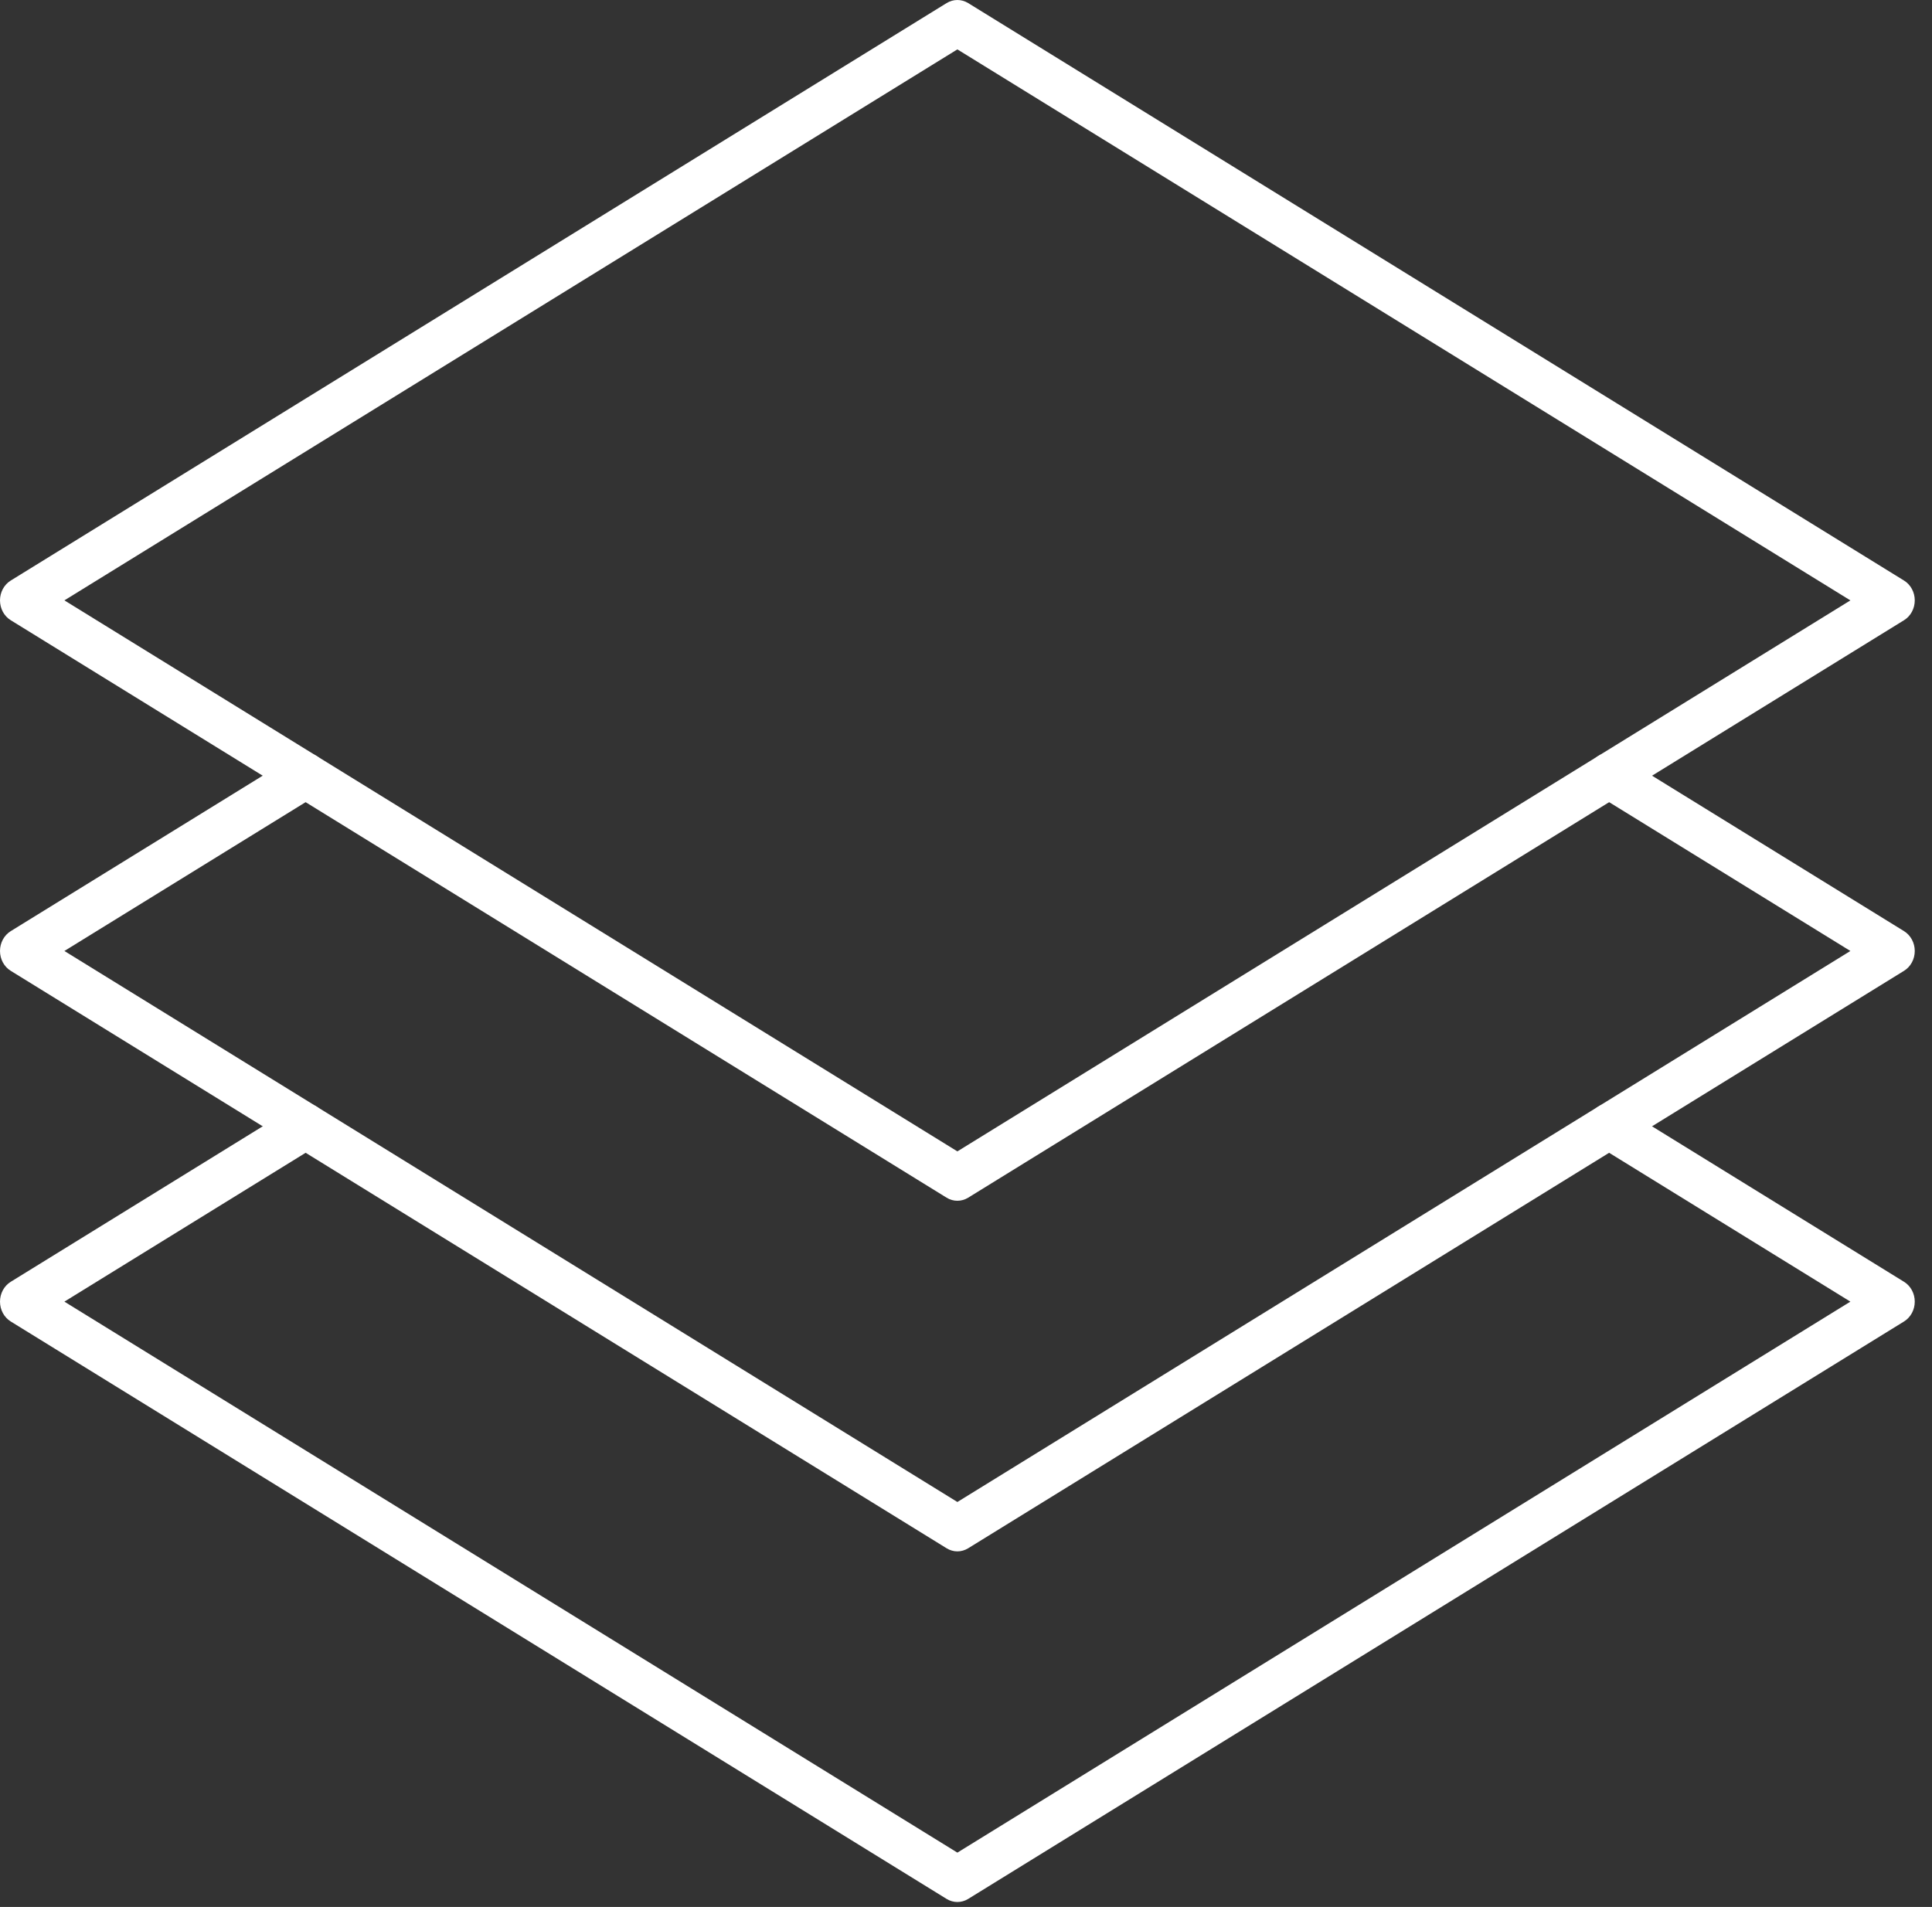
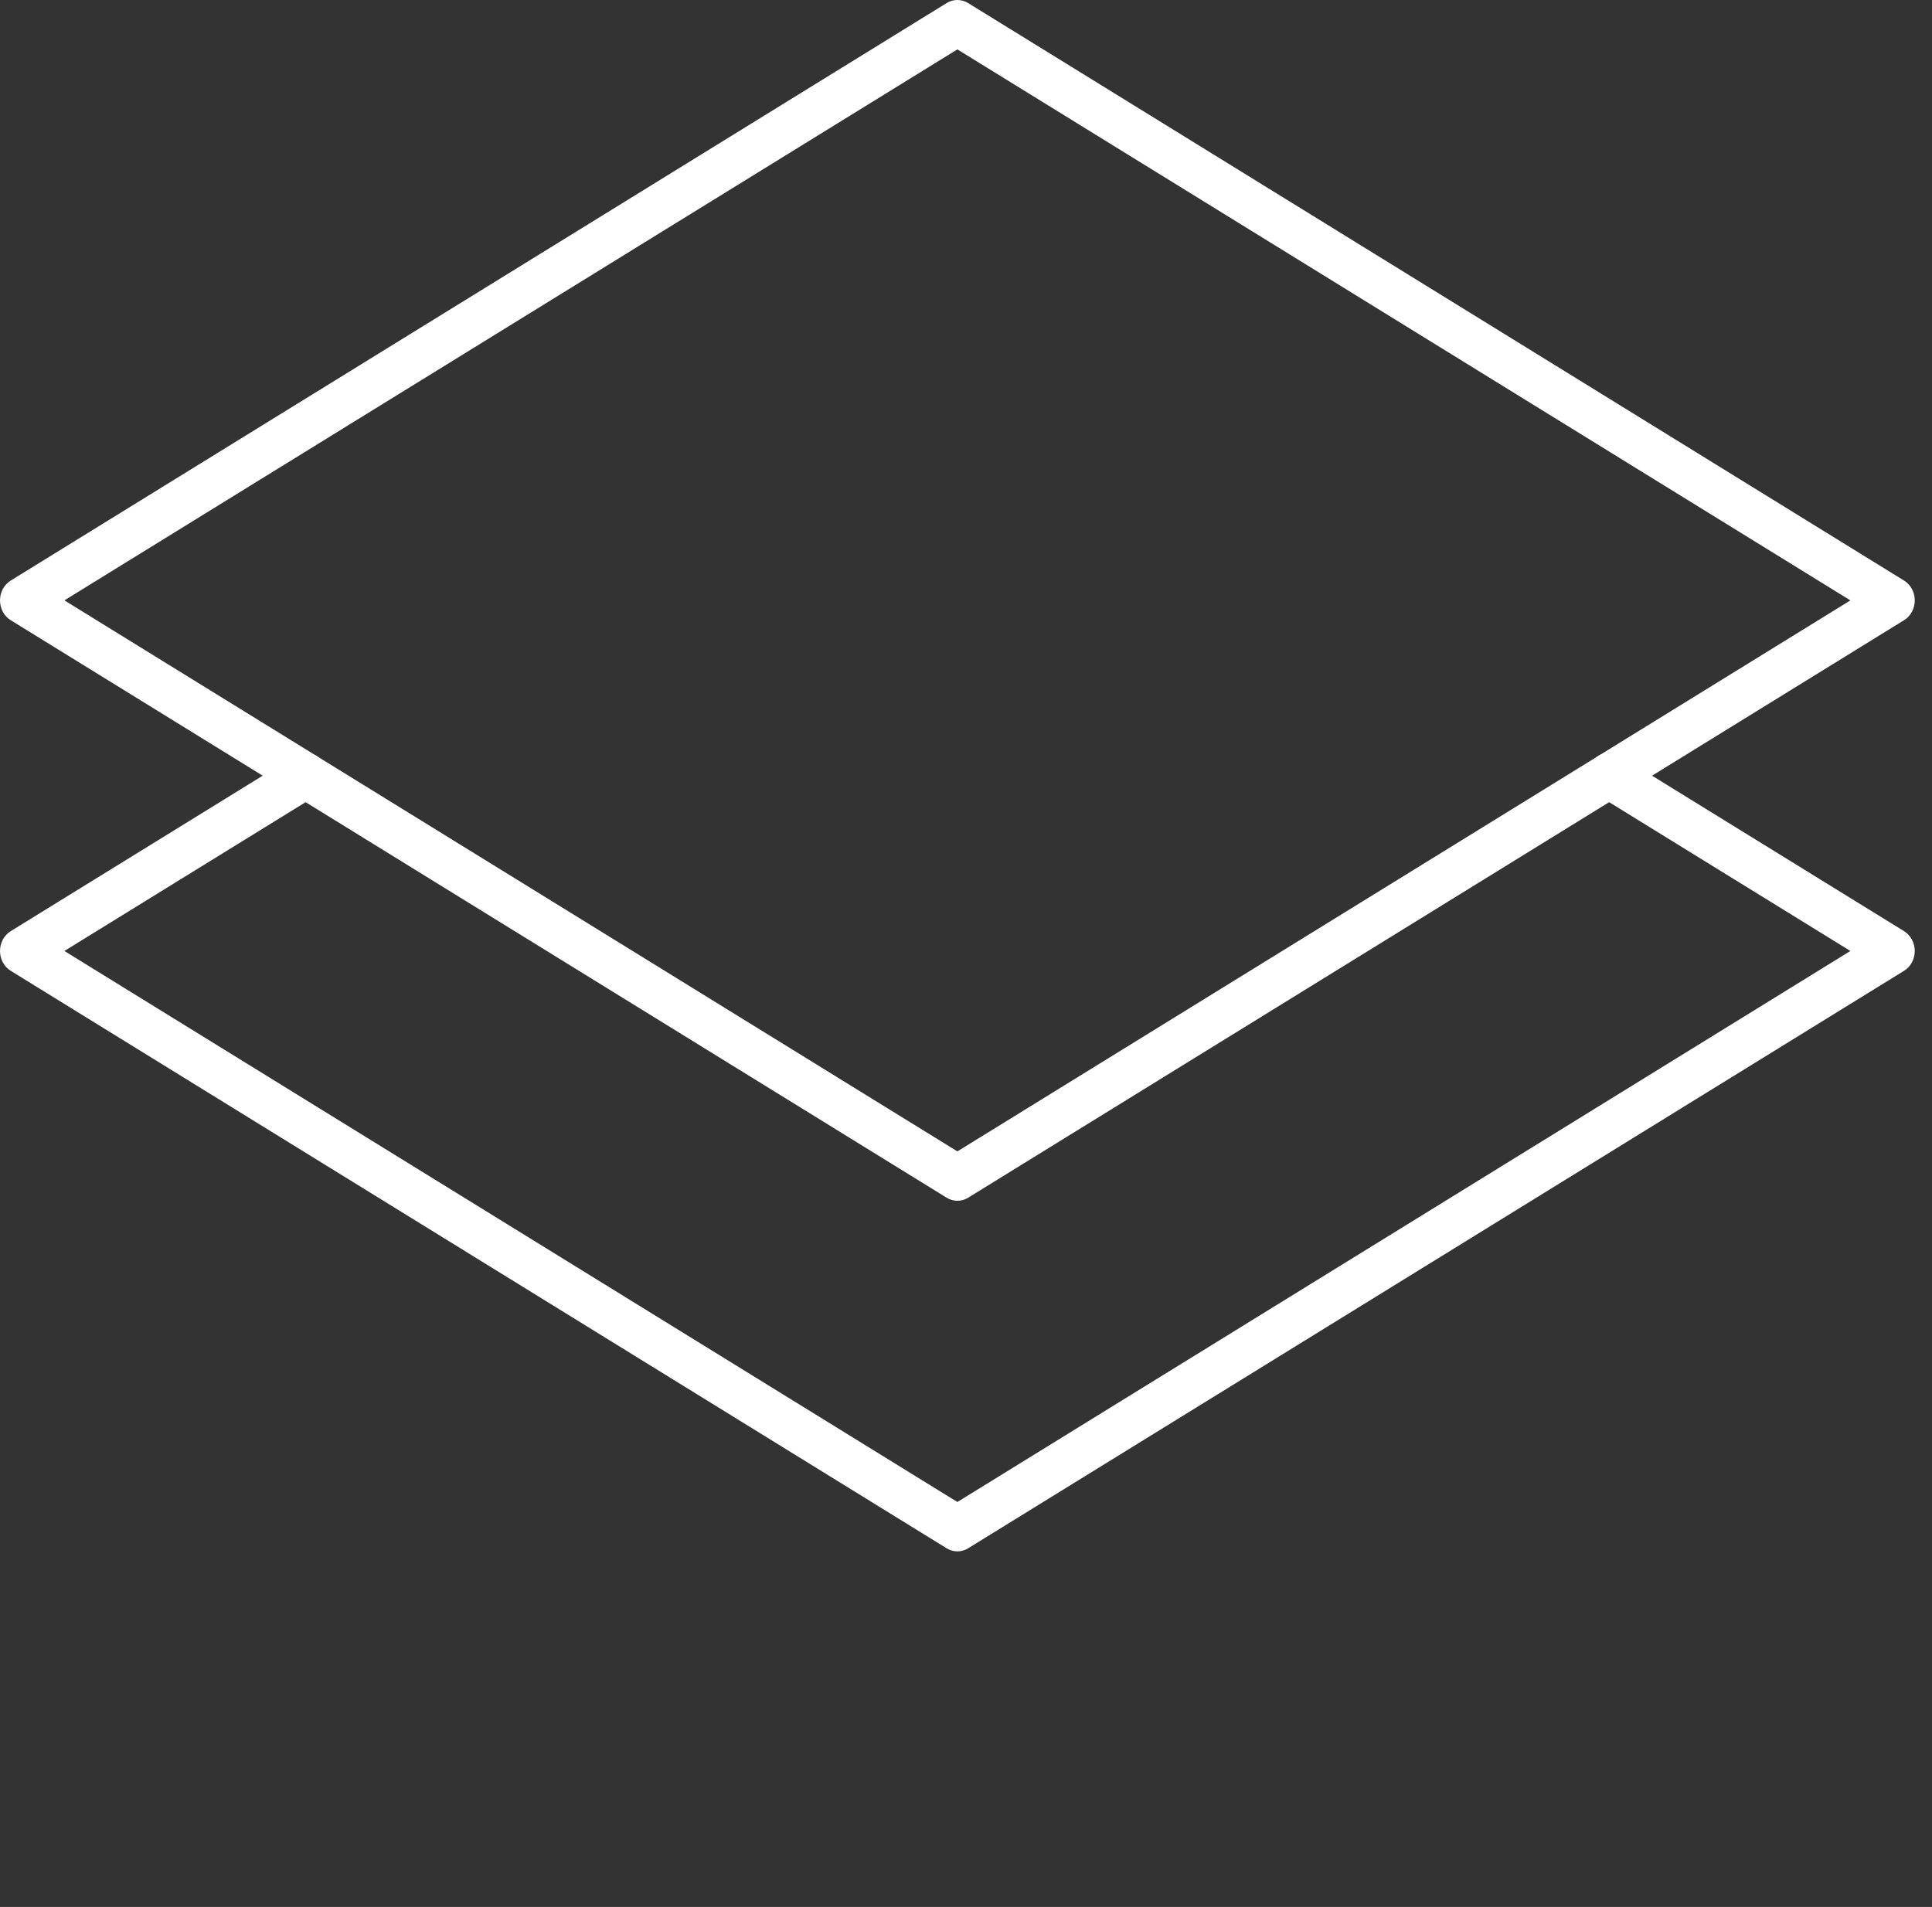
<svg xmlns="http://www.w3.org/2000/svg" width="78" height="77" viewBox="0 0 78 77" fill="none">
  <rect x="0" y="0" width="78" height="77" fill="#333333" stroke="none" />
-   <path d="M38.652 76.8C38.502 76.8 38.352 76.759 38.218 76.676L0.433 53.359C0.165 53.193 0 52.888 0 52.558C0 52.227 0.165 51.922 0.433 51.757L11.904 44.678C12.319 44.422 12.849 44.573 13.089 45.016C13.329 45.458 13.187 46.024 12.773 46.28L2.6 52.558L38.652 74.806L74.705 52.558L64.531 46.28C64.117 46.024 63.975 45.458 64.215 45.016C64.455 44.573 64.986 44.422 65.4 44.678L76.871 51.757C77.139 51.922 77.304 52.227 77.304 52.558C77.304 52.888 77.139 53.193 76.871 53.359L39.087 76.676C38.952 76.759 38.802 76.8 38.652 76.8Z" fill="white" />
  <path d="M38.652 62.642C38.502 62.642 38.352 62.6 38.218 62.517L0.433 39.2C0.165 39.035 0 38.73 0 38.399C0 38.069 0.165 37.764 0.433 37.598L11.904 30.52C12.319 30.264 12.849 30.415 13.089 30.857C13.329 31.3 13.187 31.866 12.773 32.122L2.6 38.399L38.652 60.648L74.705 38.399L64.531 32.122C64.117 31.866 63.975 31.3 64.215 30.857C64.455 30.415 64.986 30.264 65.4 30.52L76.871 37.598C77.139 37.764 77.304 38.069 77.304 38.399C77.304 38.73 77.139 39.035 76.871 39.2L39.087 62.517C38.952 62.6 38.802 62.642 38.652 62.642Z" fill="white" />
  <path d="M38.652 48.485C38.502 48.485 38.352 48.444 38.218 48.361L0.433 25.043C0.165 24.878 0 24.573 0 24.242C0 23.912 0.165 23.607 0.433 23.442L38.218 0.124C38.486 -0.041 38.818 -0.041 39.087 0.124L76.871 23.442C77.139 23.607 77.304 23.912 77.304 24.242C77.304 24.573 77.139 24.878 76.871 25.043L39.087 48.361C38.952 48.444 38.802 48.485 38.652 48.485ZM2.6 24.242L38.652 46.491L74.705 24.243L38.652 1.994L2.6 24.242Z" fill="white" />
</svg>